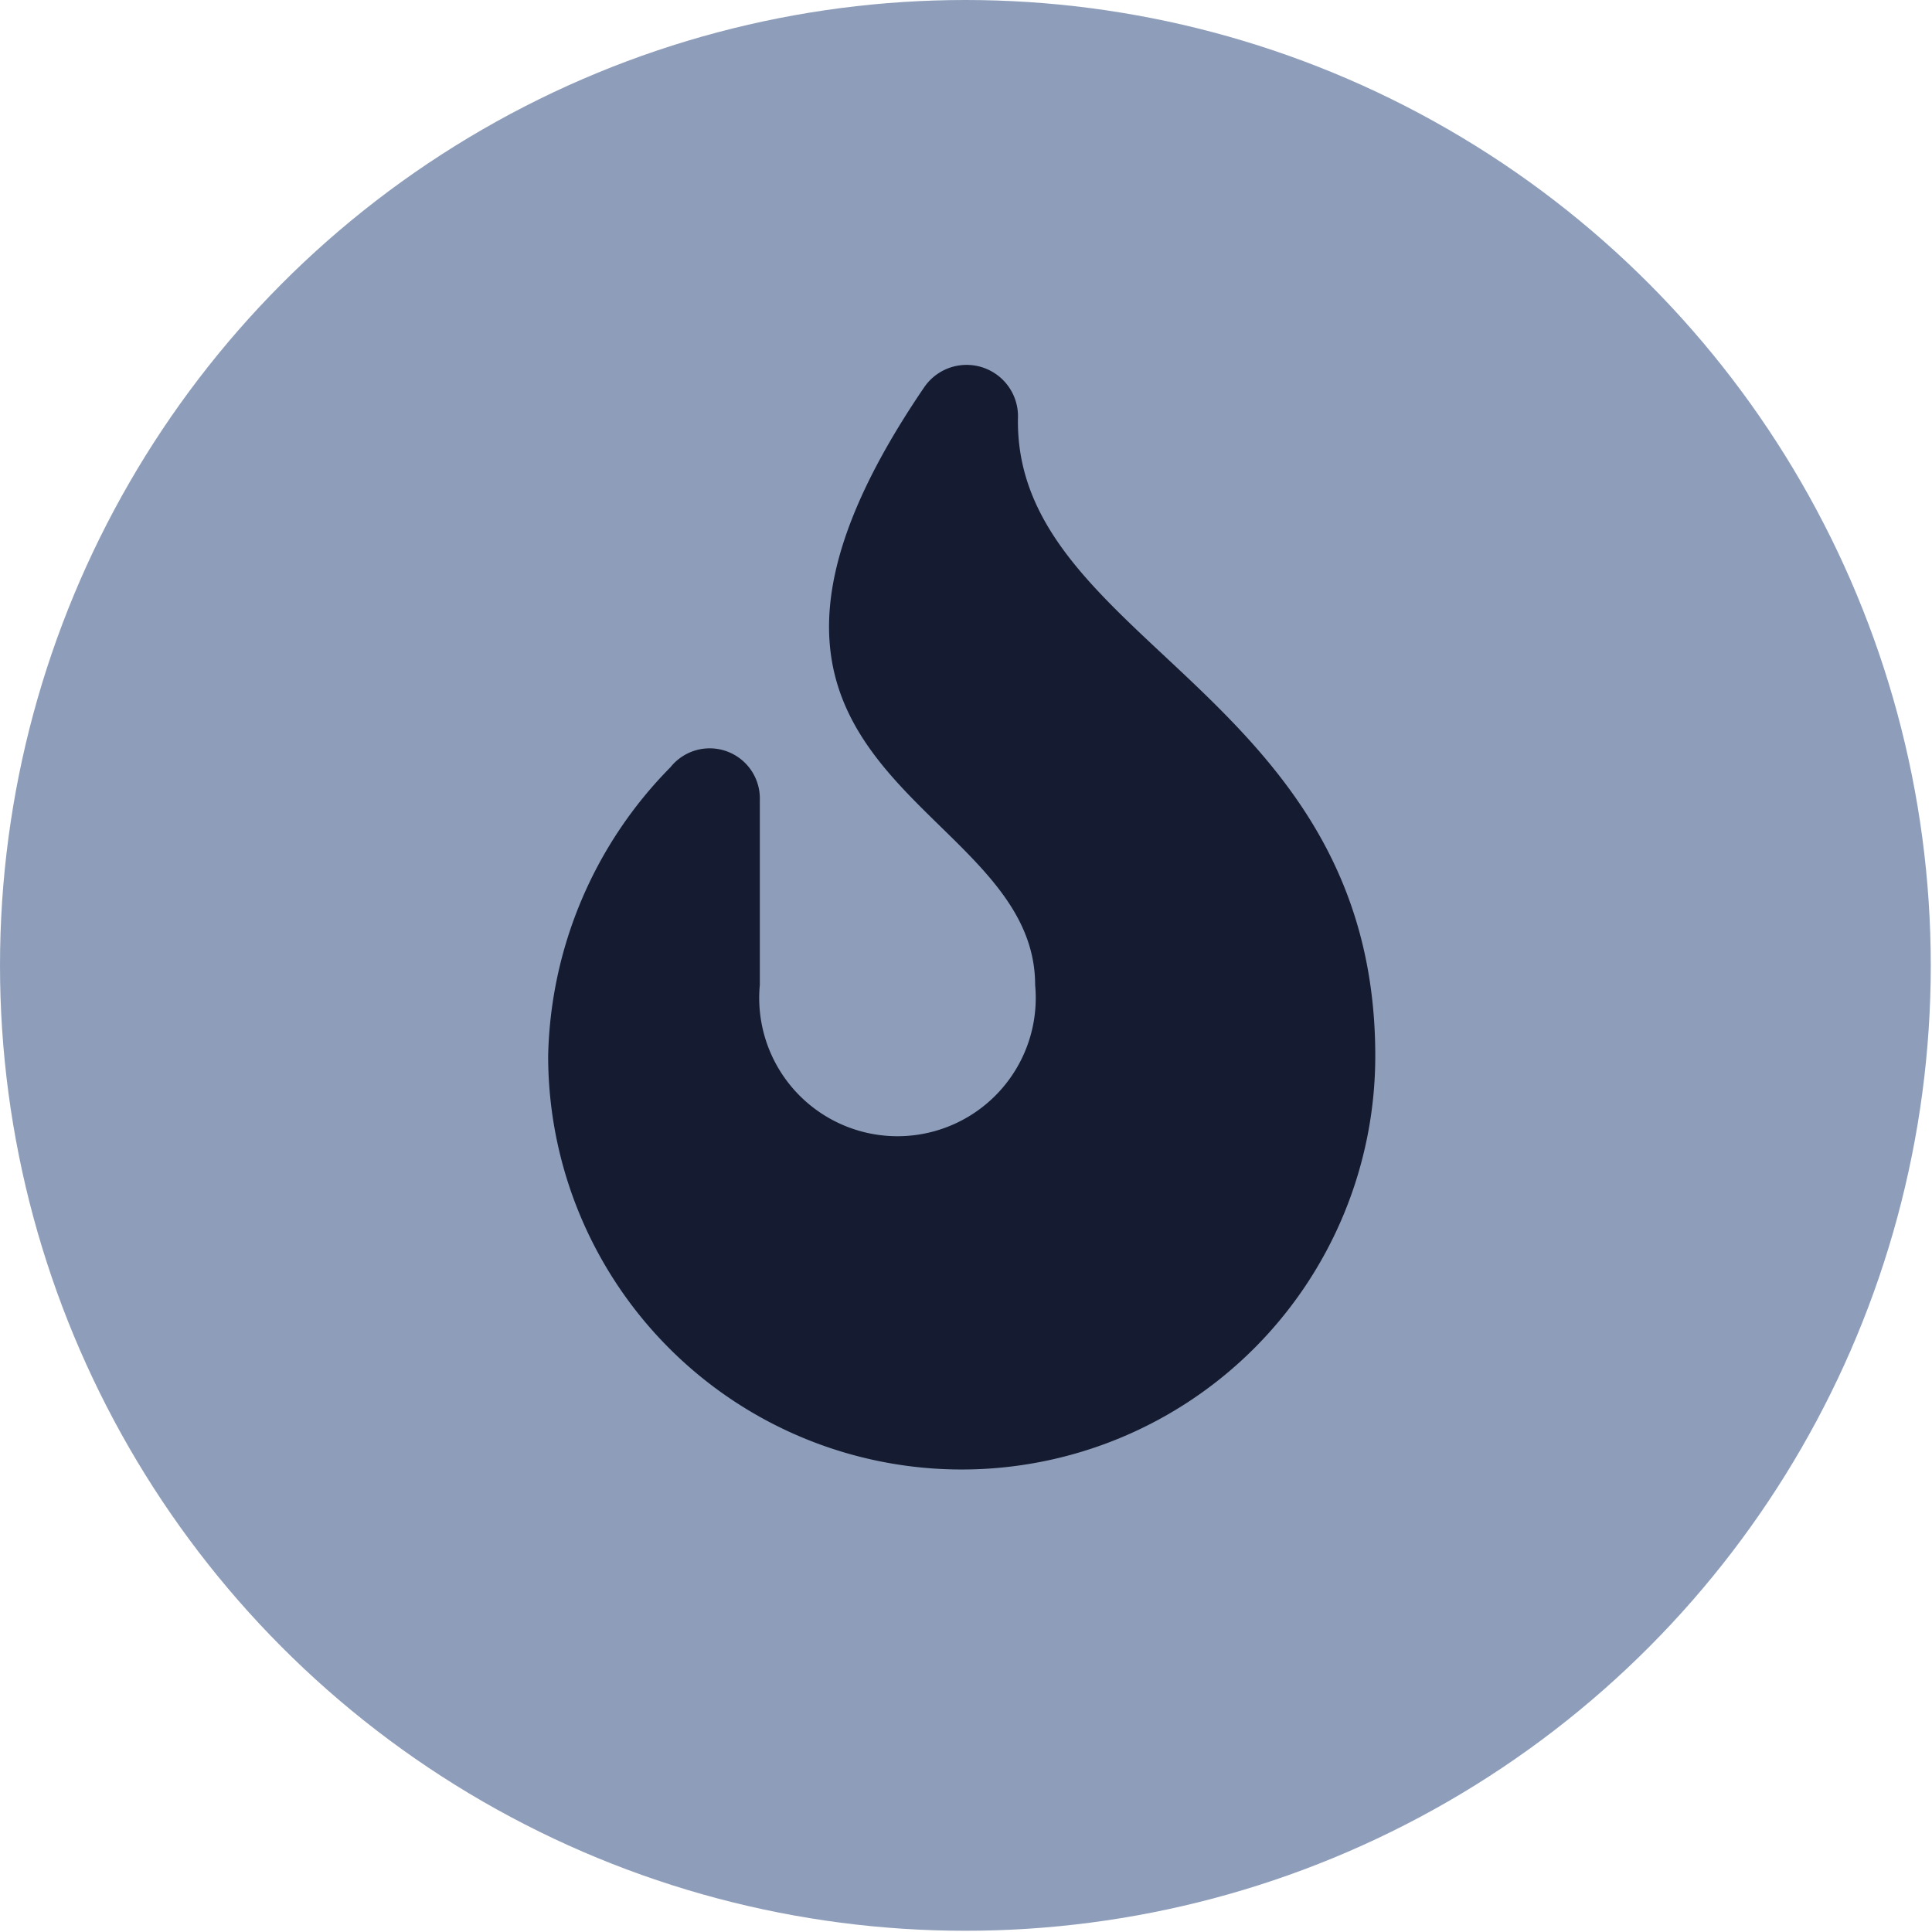
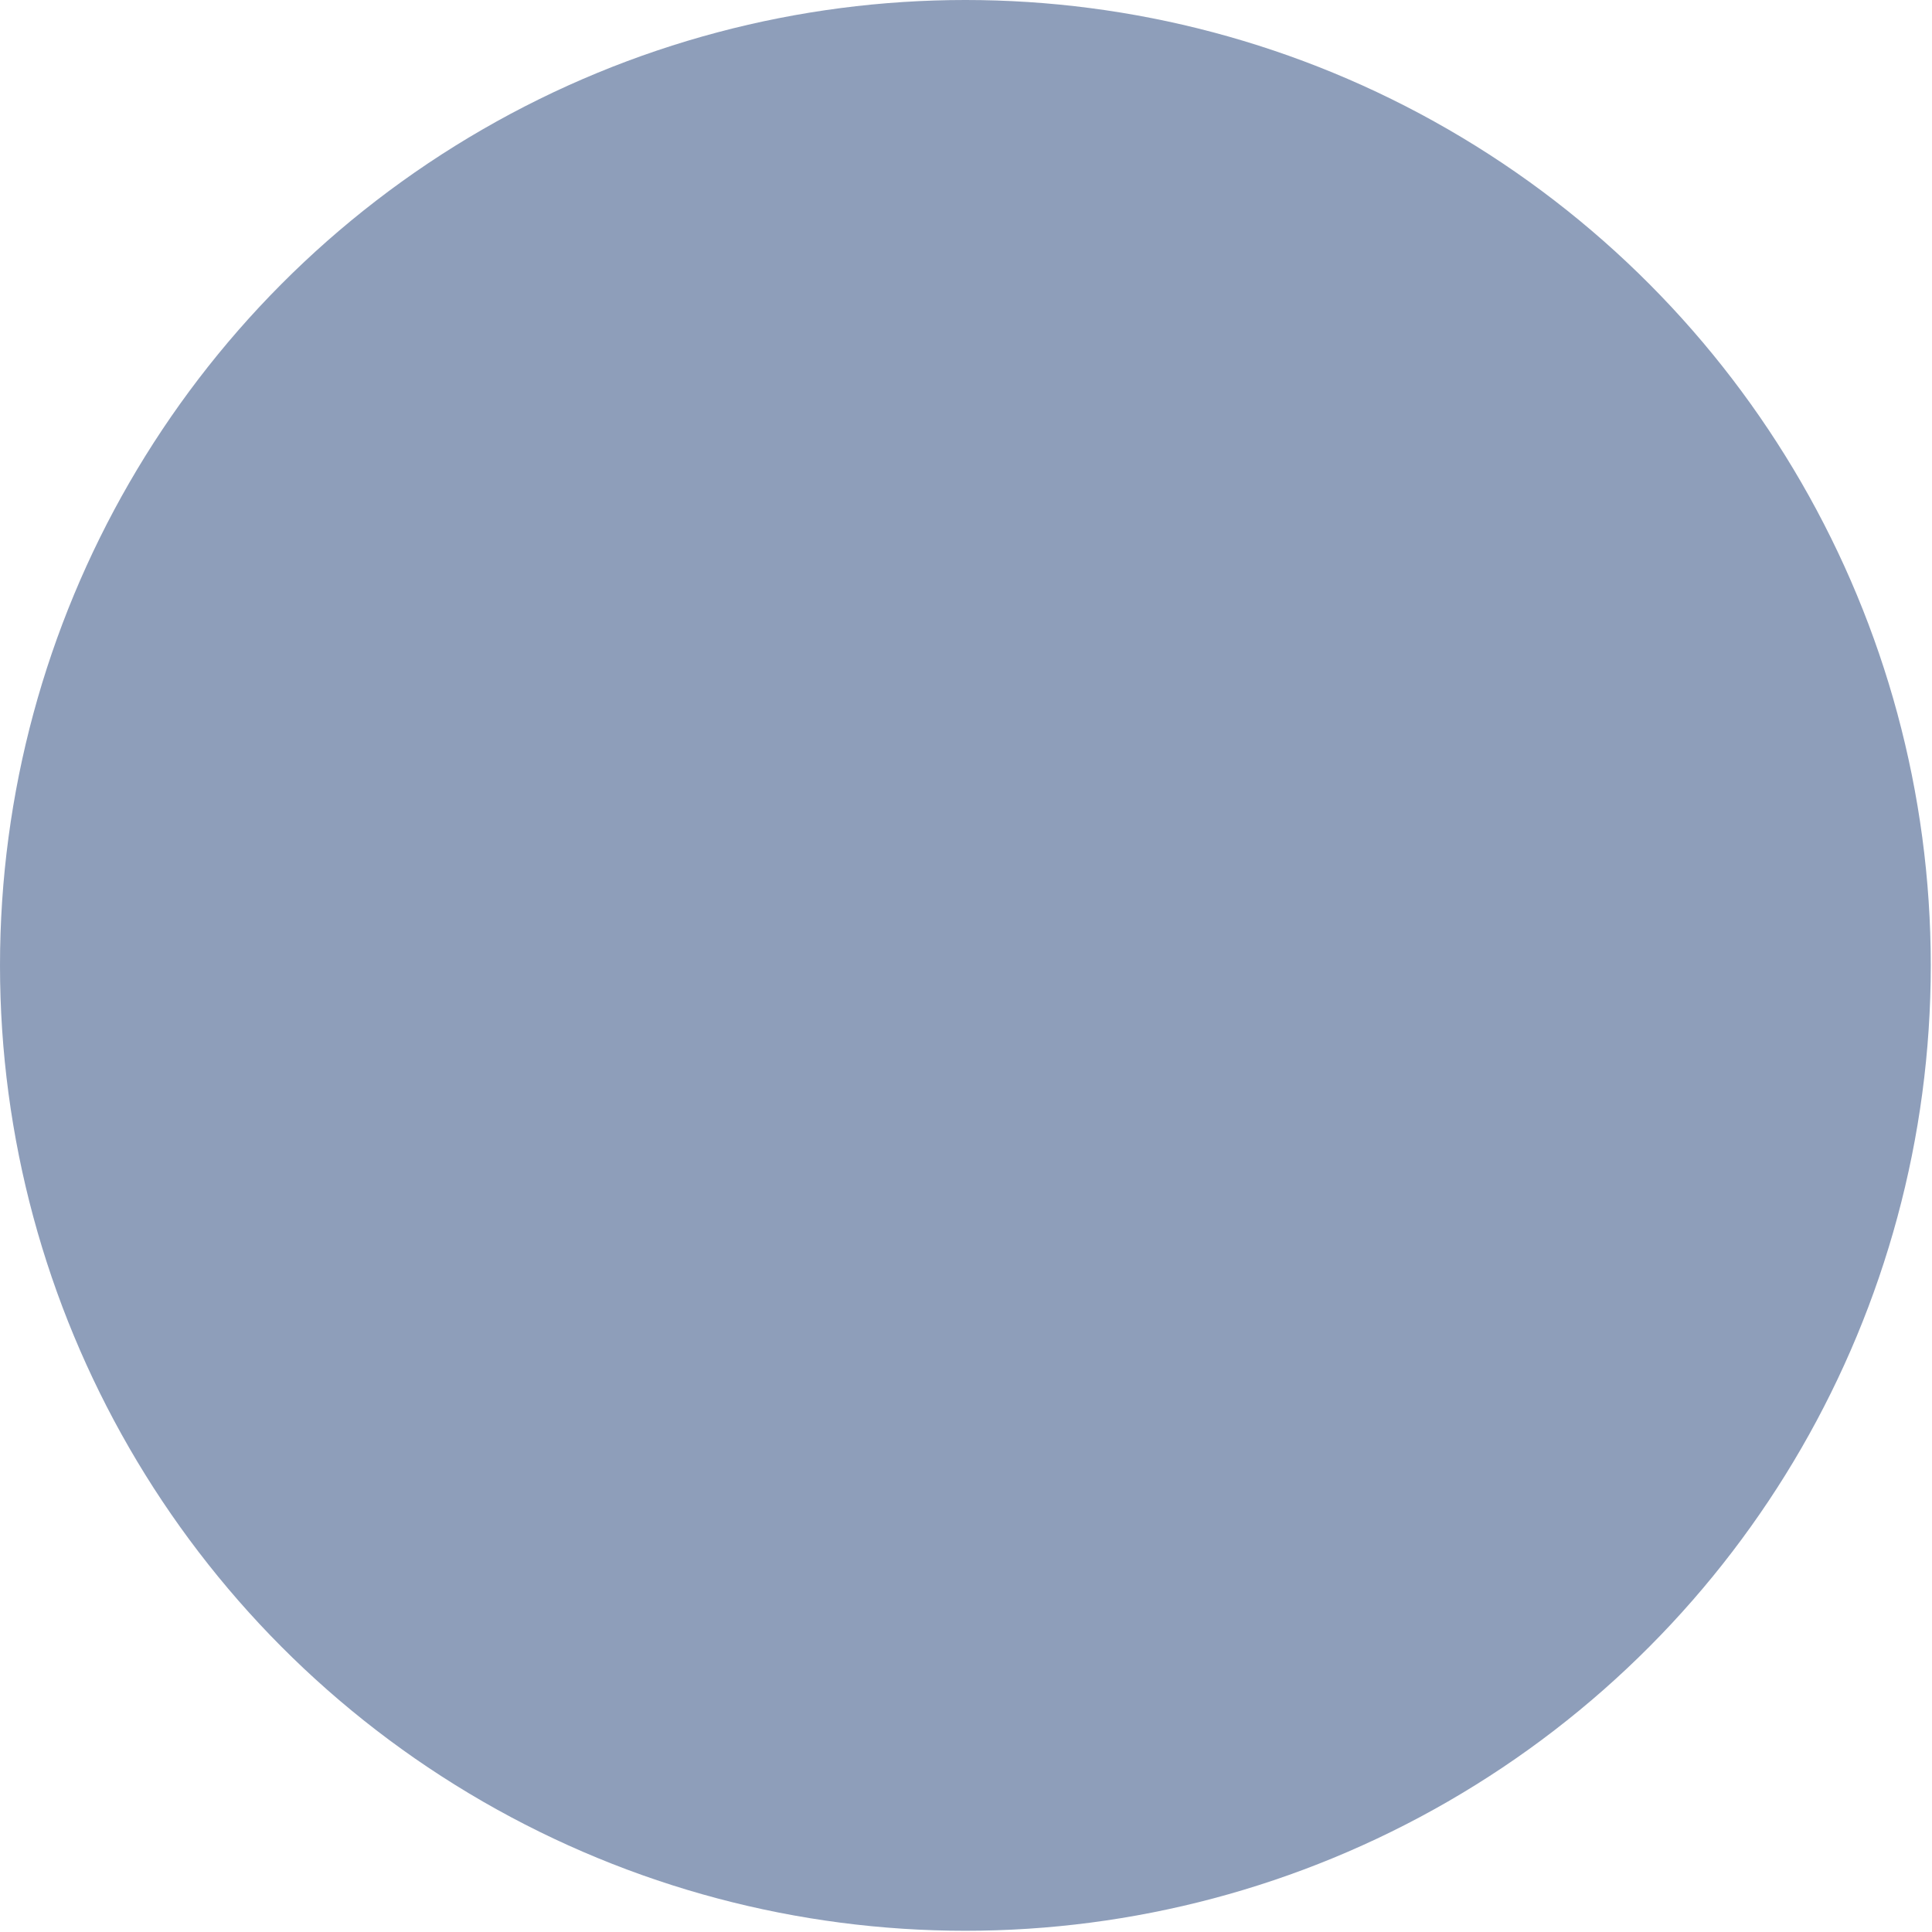
<svg xmlns="http://www.w3.org/2000/svg" id="Layer_1" data-name="Layer 1" viewBox="0 0 15.79 15.79">
  <defs>
    <style>.cls-1{fill:#1e3f76;opacity:0.5;}.cls-2{fill:#151c31;}</style>
  </defs>
  <circle class="cls-1" cx="7.89" cy="7.89" r="7.89" />
-   <path class="cls-2" d="M15.88,13.24a3.38,3.38,0,1,1-6.76,0,3.46,3.46,0,0,1,1-2.36.41.41,0,0,1,.73.27v1.51a1.13,1.13,0,1,0,2.25,0c0-1.54-3.08-1.69-.91-4.88a.42.42,0,0,1,.77.23C12.91,9.86,15.88,10.26,15.88,13.24Z" transform="translate(-4.64 -4.61)" />
</svg>